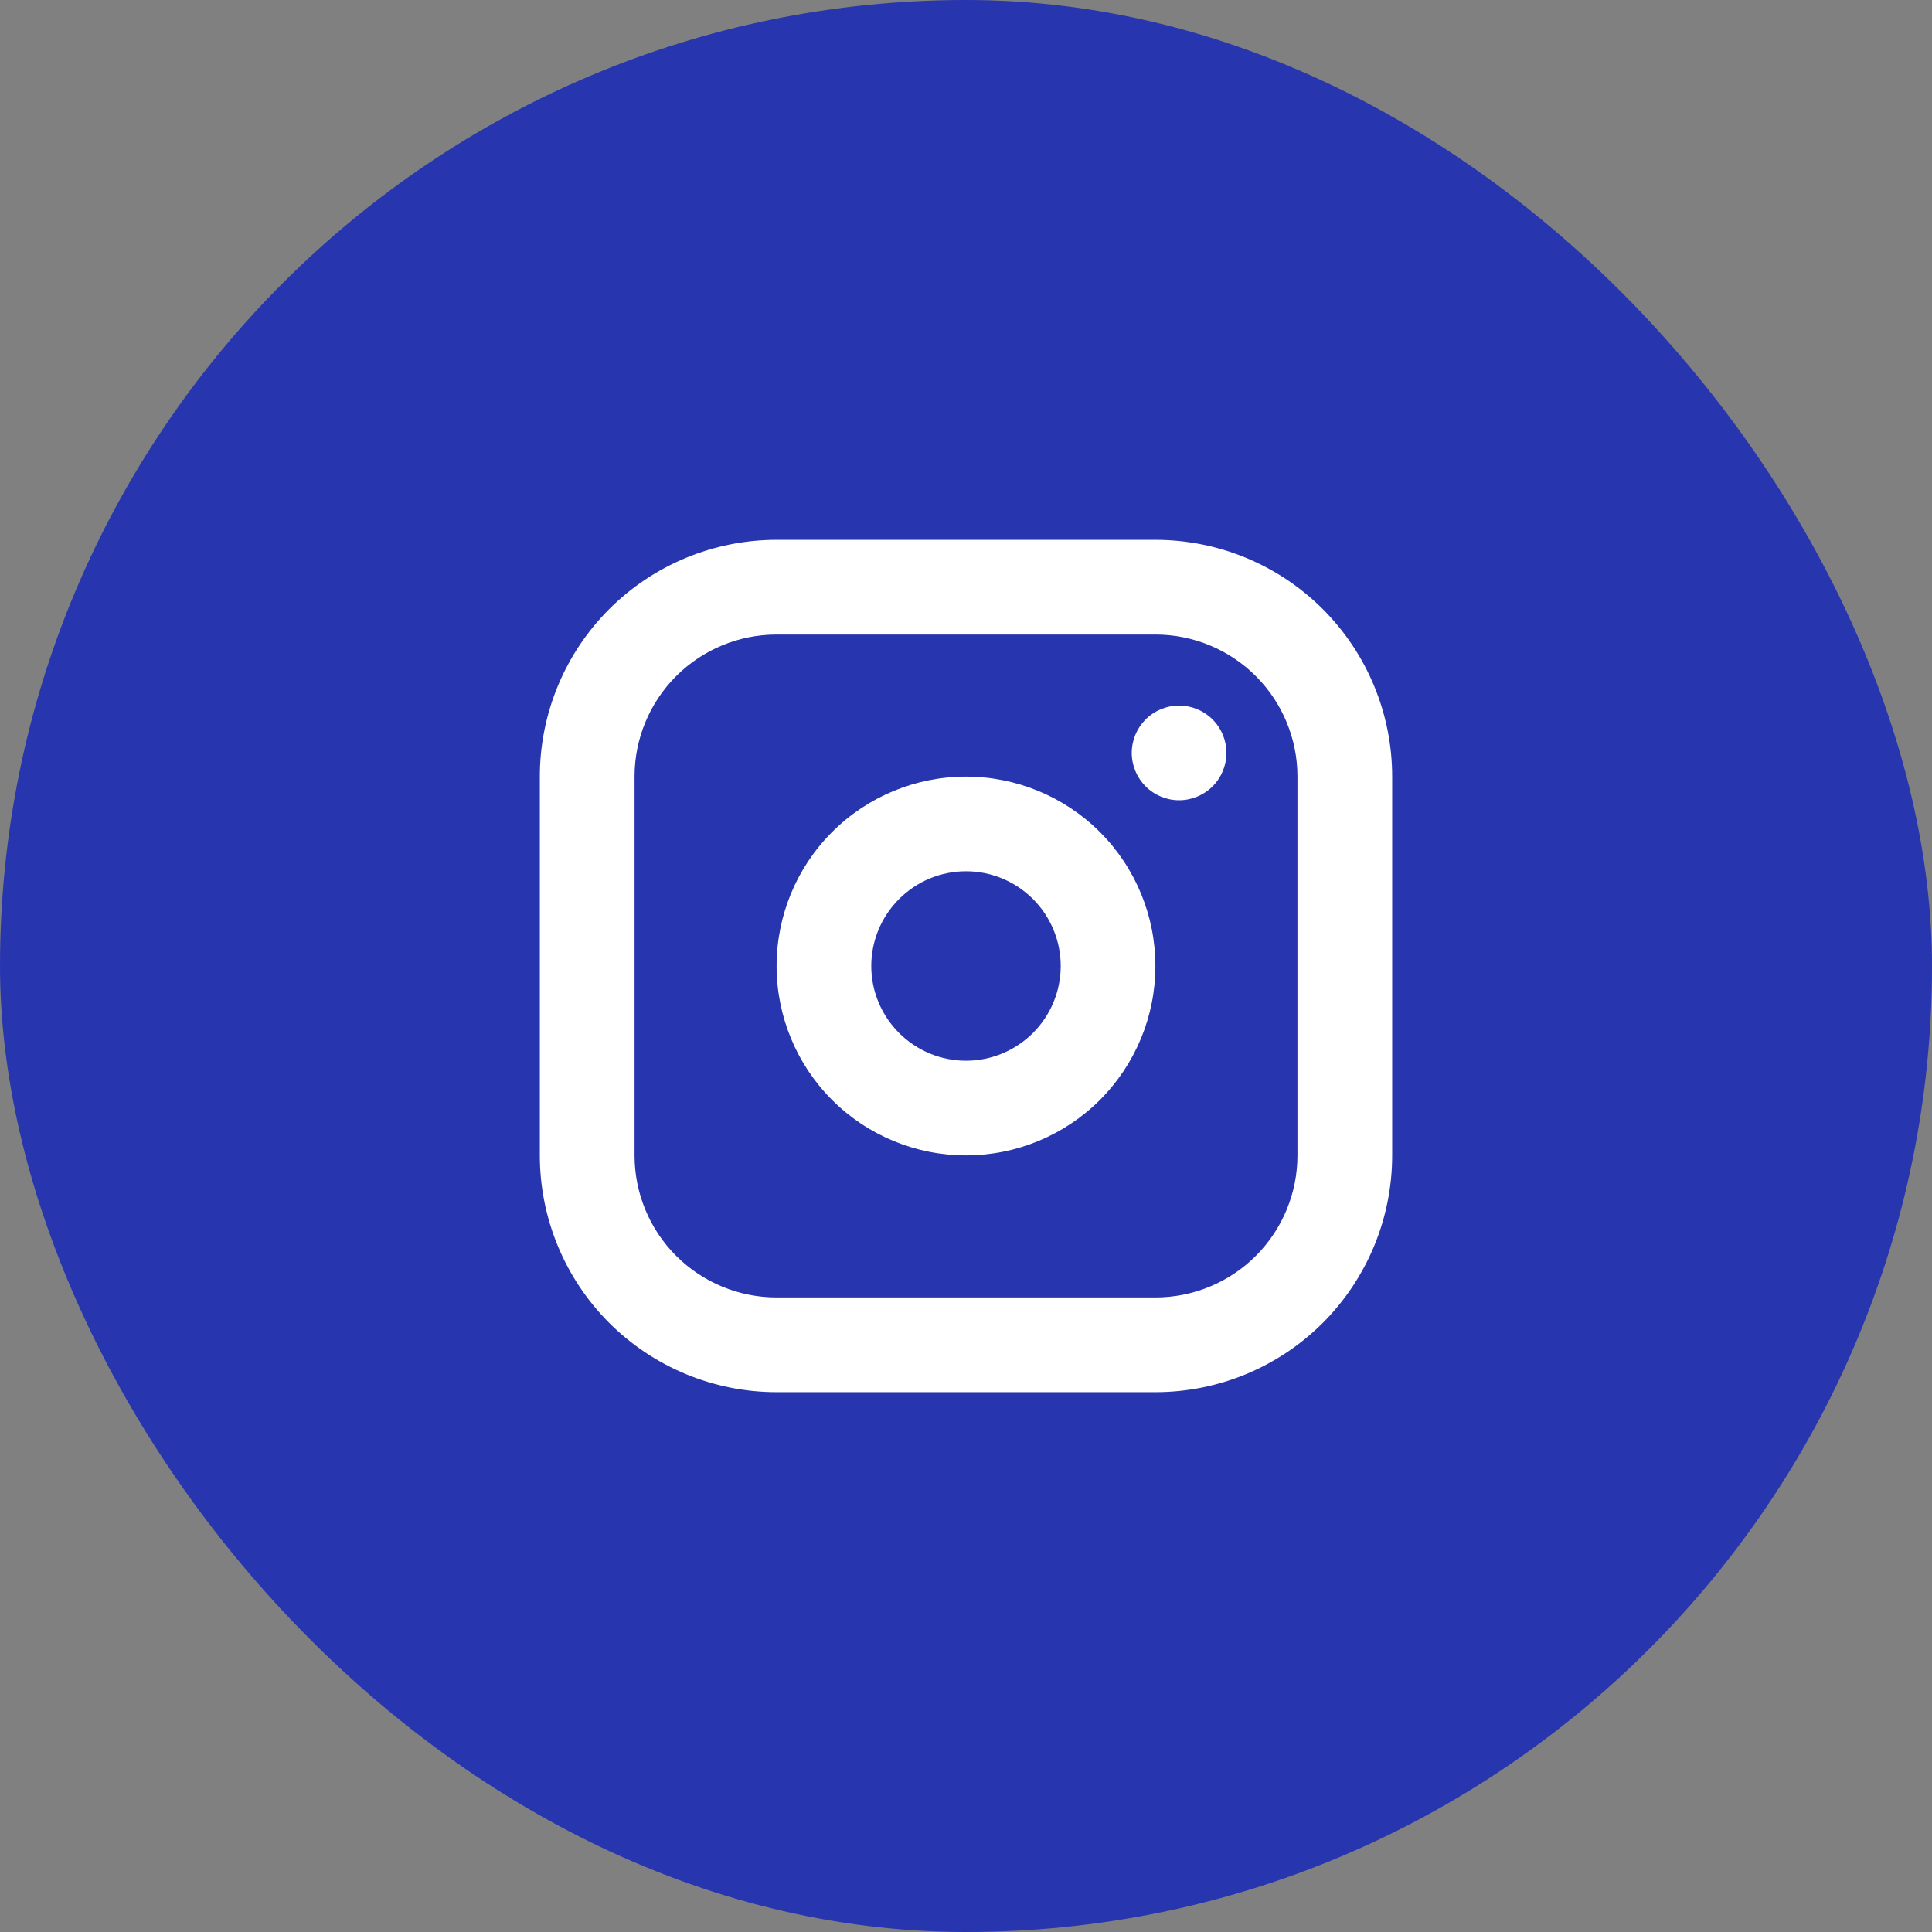
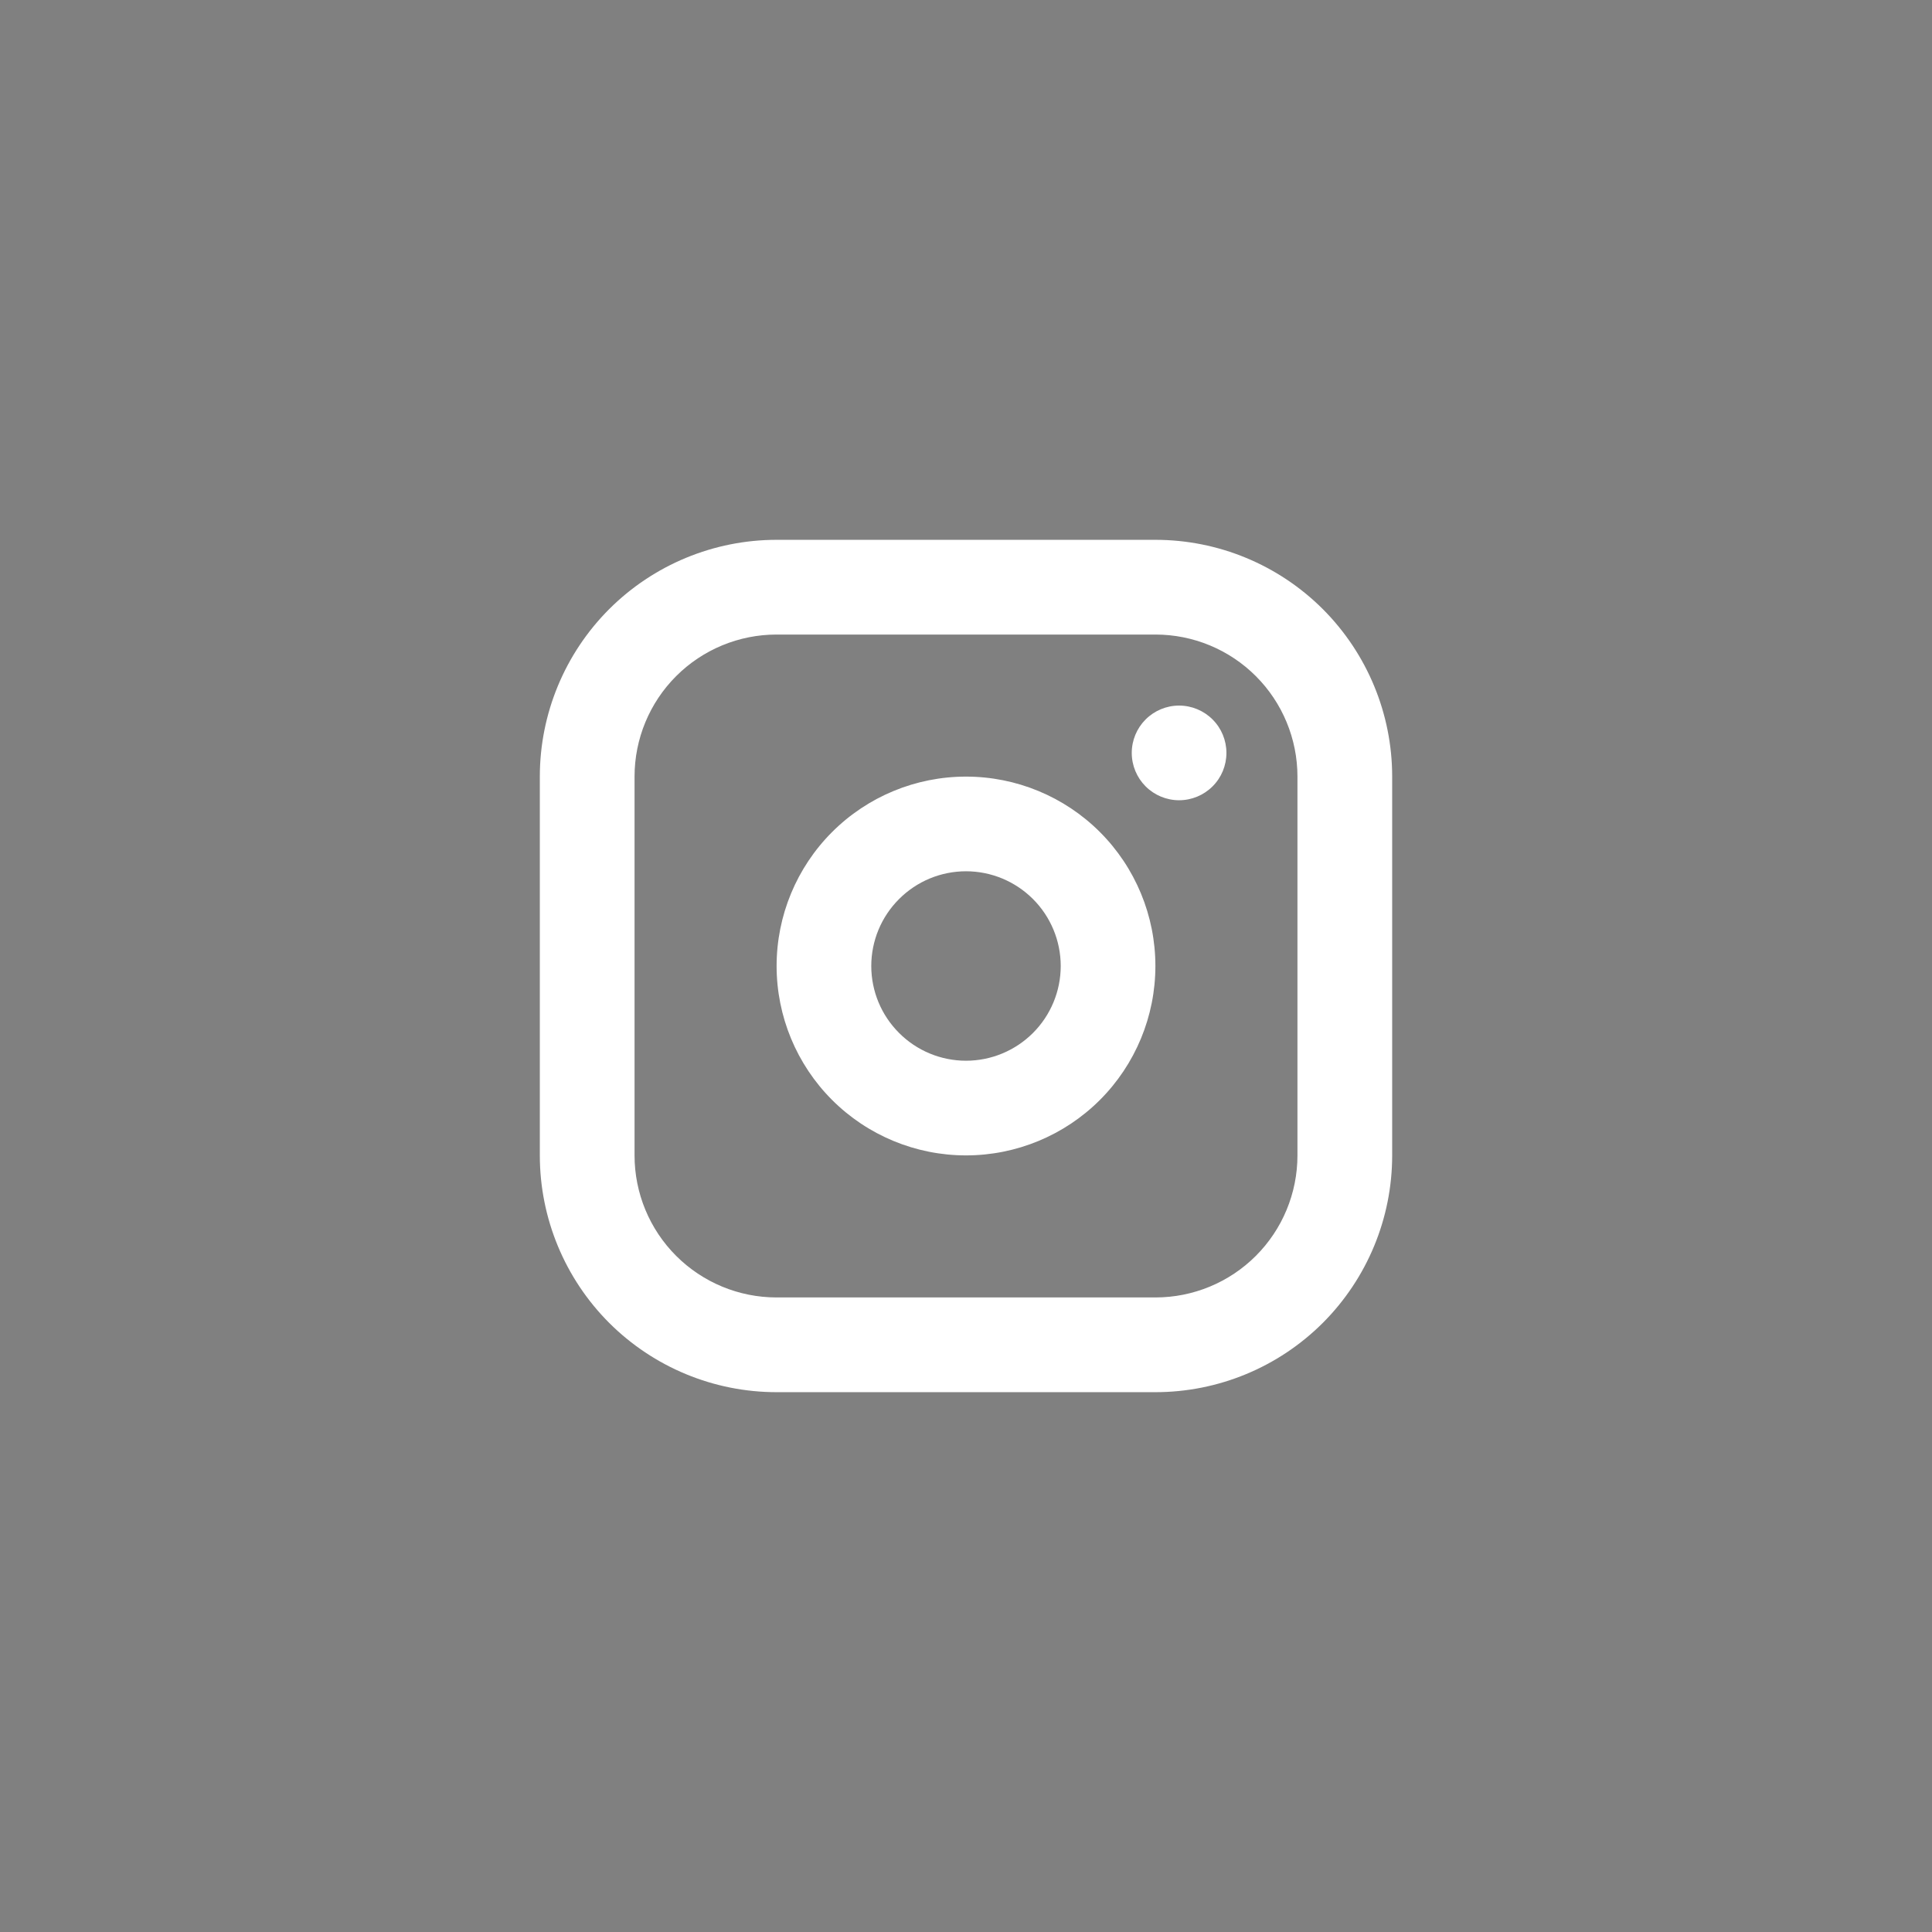
<svg xmlns="http://www.w3.org/2000/svg" width="34" height="34" viewBox="0 0 34 34" fill="none">
  <rect x="0" y="0" width="34" height="34" fill="#808080" stroke="none" />
-   <rect x="6.10352e-05" width="34" height="34" rx="17" fill="#2735AF" />
  <g clip-path="url(#clip0_121_238)">
    <path fill-rule="evenodd" clip-rule="evenodd" d="M20.333 9.5C21.439 9.5 22.498 9.939 23.28 10.72C24.061 11.502 24.5 12.562 24.5 13.667V20.333C24.5 21.438 24.061 22.498 23.28 23.28C22.498 24.061 21.439 24.5 20.333 24.5H13.667C12.562 24.5 11.502 24.061 10.72 23.28C9.939 22.498 9.5 21.438 9.5 20.333V13.667C9.5 12.562 9.939 11.502 10.72 10.72C11.502 9.939 12.562 9.5 13.667 9.5H20.333ZM20.333 11.167H13.667C13.004 11.167 12.368 11.43 11.899 11.899C11.43 12.368 11.167 13.004 11.167 13.667V20.333C11.167 20.996 11.43 21.632 11.899 22.101C12.368 22.57 13.004 22.833 13.667 22.833H20.333C20.996 22.833 21.632 22.57 22.101 22.101C22.57 21.632 22.833 20.996 22.833 20.333V13.667C22.833 13.004 22.57 12.368 22.101 11.899C21.632 11.43 20.996 11.167 20.333 11.167ZM17 13.667C17.884 13.667 18.732 14.018 19.357 14.643C19.982 15.268 20.333 16.116 20.333 17C20.333 17.884 19.982 18.732 19.357 19.357C18.732 19.982 17.884 20.333 17 20.333C16.116 20.333 15.268 19.982 14.643 19.357C14.018 18.732 13.667 17.884 13.667 17C13.667 16.116 14.018 15.268 14.643 14.643C15.268 14.018 16.116 13.667 17 13.667ZM17 15.333C16.558 15.333 16.134 15.509 15.822 15.822C15.509 16.134 15.333 16.558 15.333 17C15.333 17.442 15.509 17.866 15.822 18.178C16.134 18.491 16.558 18.667 17 18.667C17.442 18.667 17.866 18.491 18.179 18.178C18.491 17.866 18.667 17.442 18.667 17C18.667 16.558 18.491 16.134 18.179 15.822C17.866 15.509 17.442 15.333 17 15.333ZM20.75 12.417C20.971 12.417 21.183 12.505 21.339 12.661C21.496 12.817 21.583 13.029 21.583 13.25C21.583 13.471 21.496 13.683 21.339 13.839C21.183 13.995 20.971 14.083 20.75 14.083C20.529 14.083 20.317 13.995 20.161 13.839C20.005 13.683 19.917 13.471 19.917 13.25C19.917 13.029 20.005 12.817 20.161 12.661C20.317 12.505 20.529 12.417 20.75 12.417Z" fill="white" />
  </g>
  <defs>
    <clipPath id="clip0_121_238">
      <rect width="20" height="20" fill="white" transform="translate(7 7)" />
    </clipPath>
  </defs>
</svg>